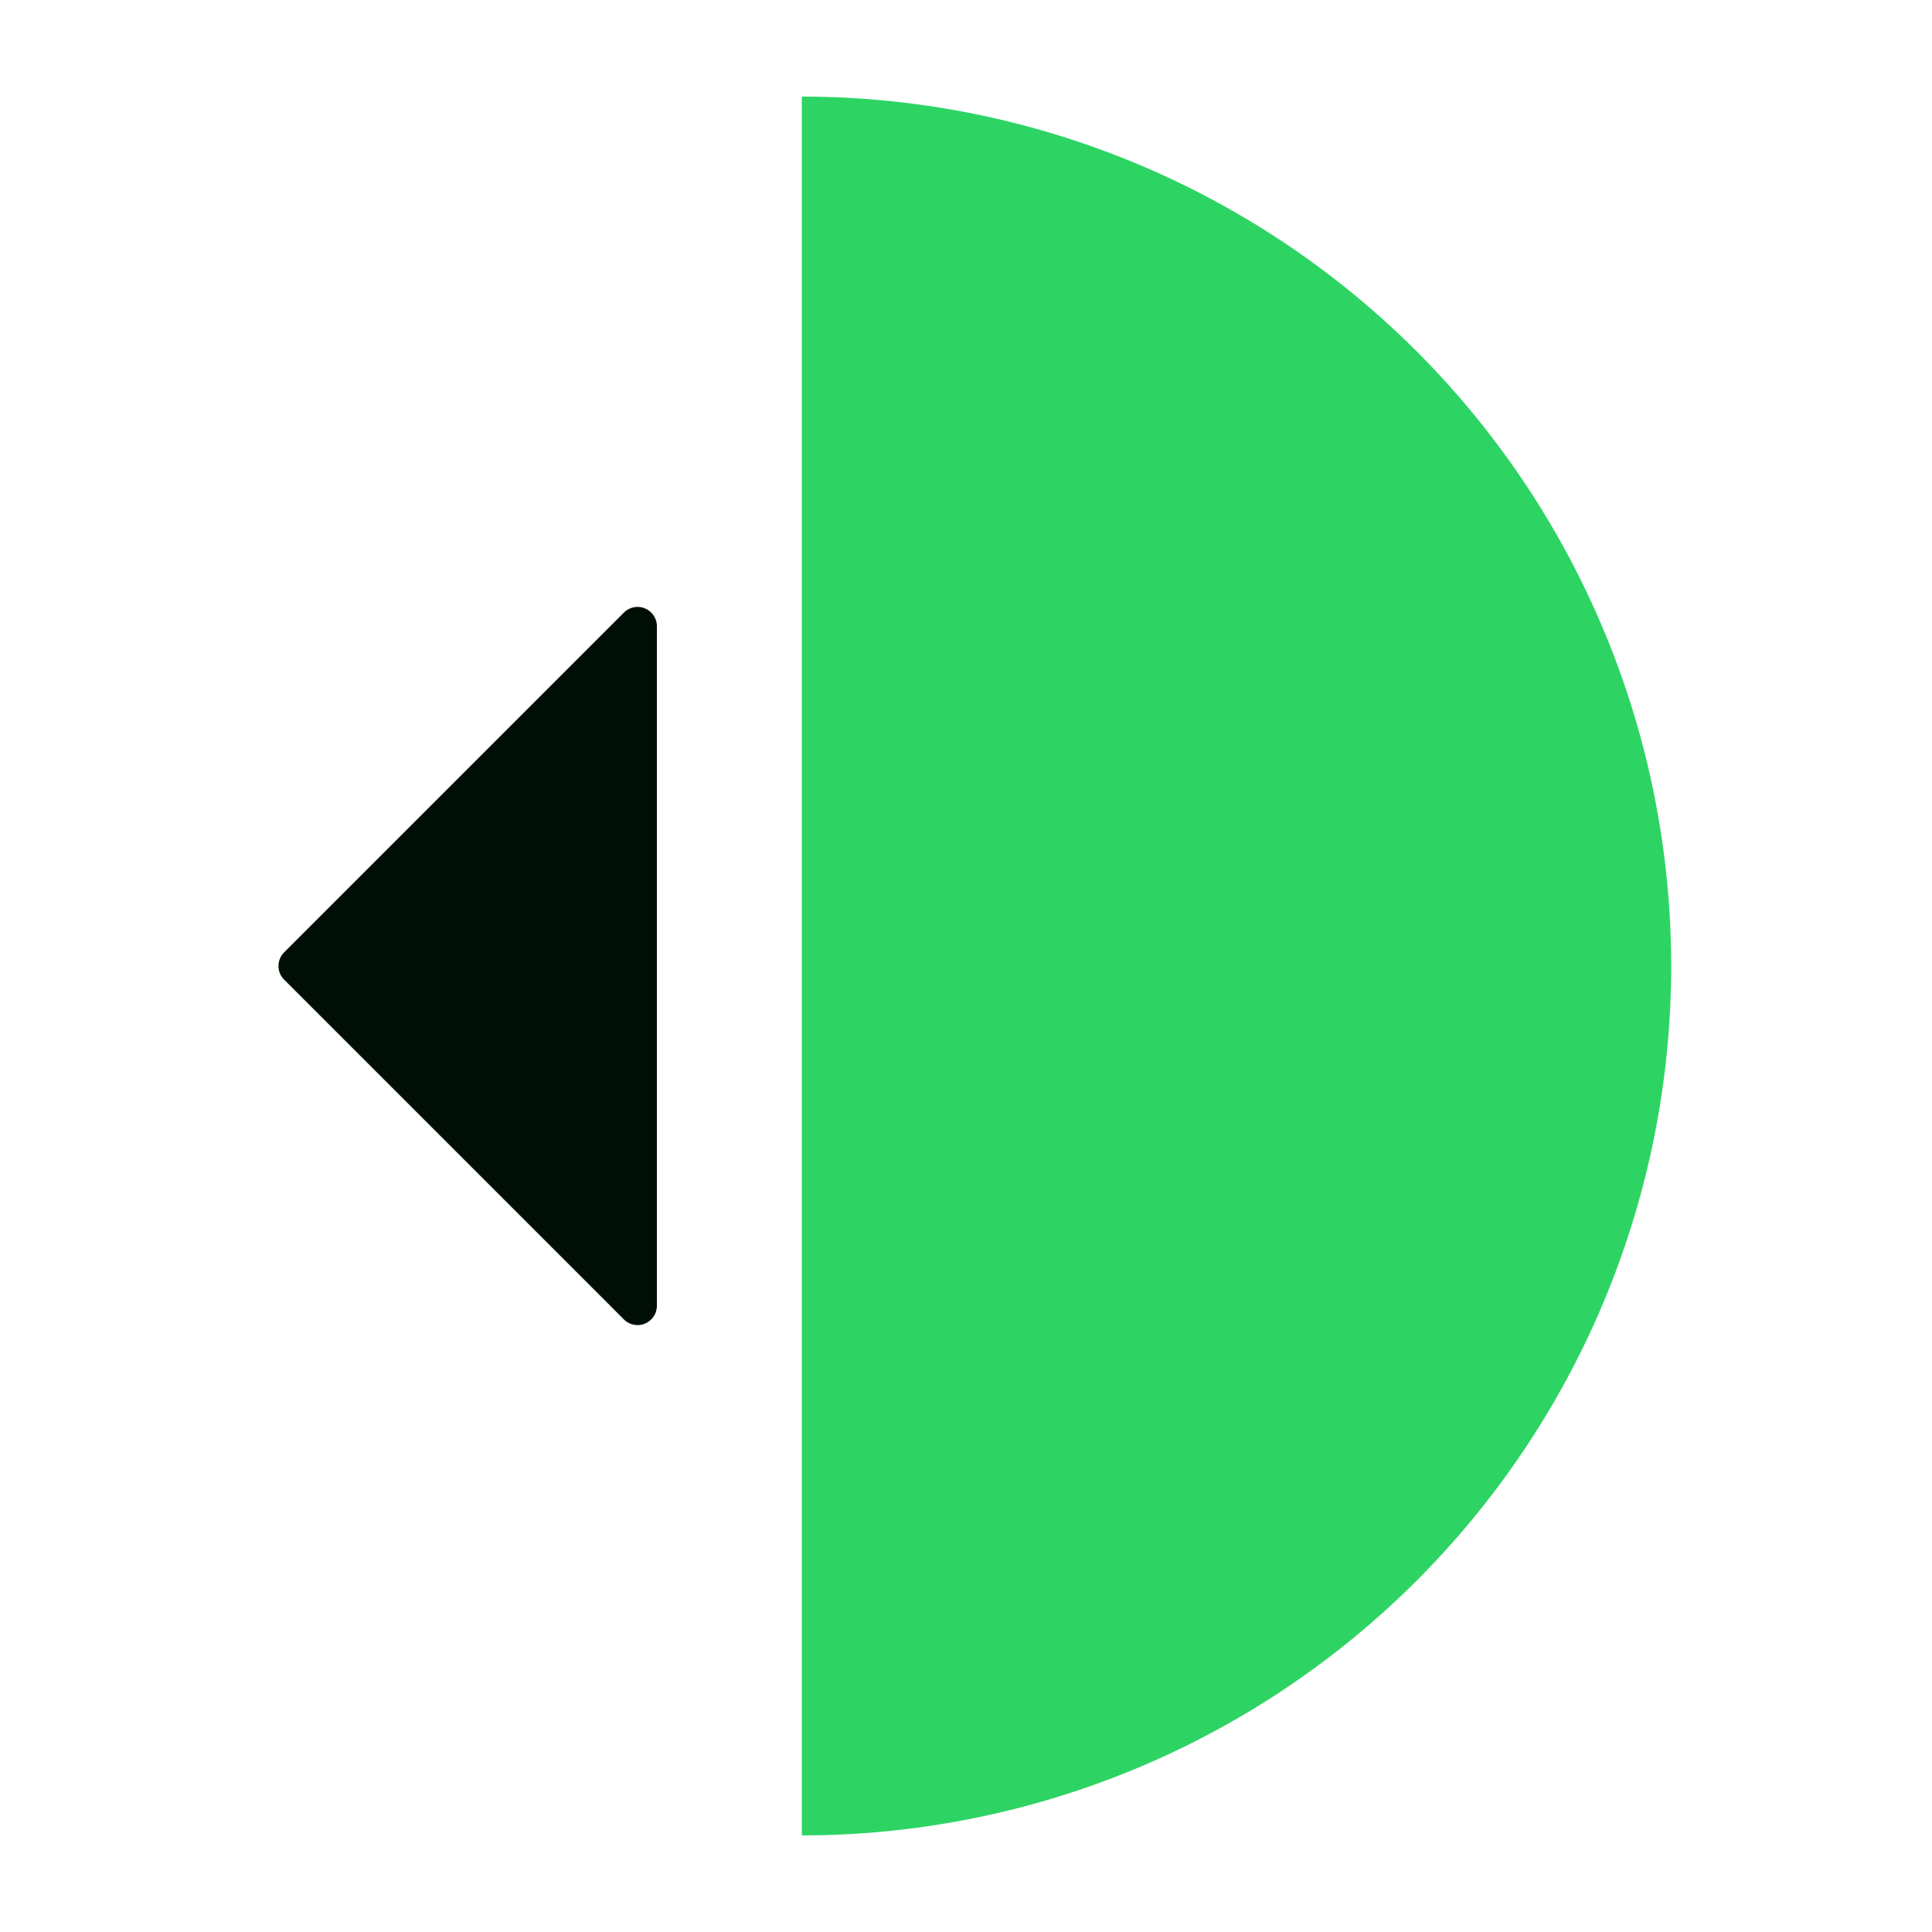
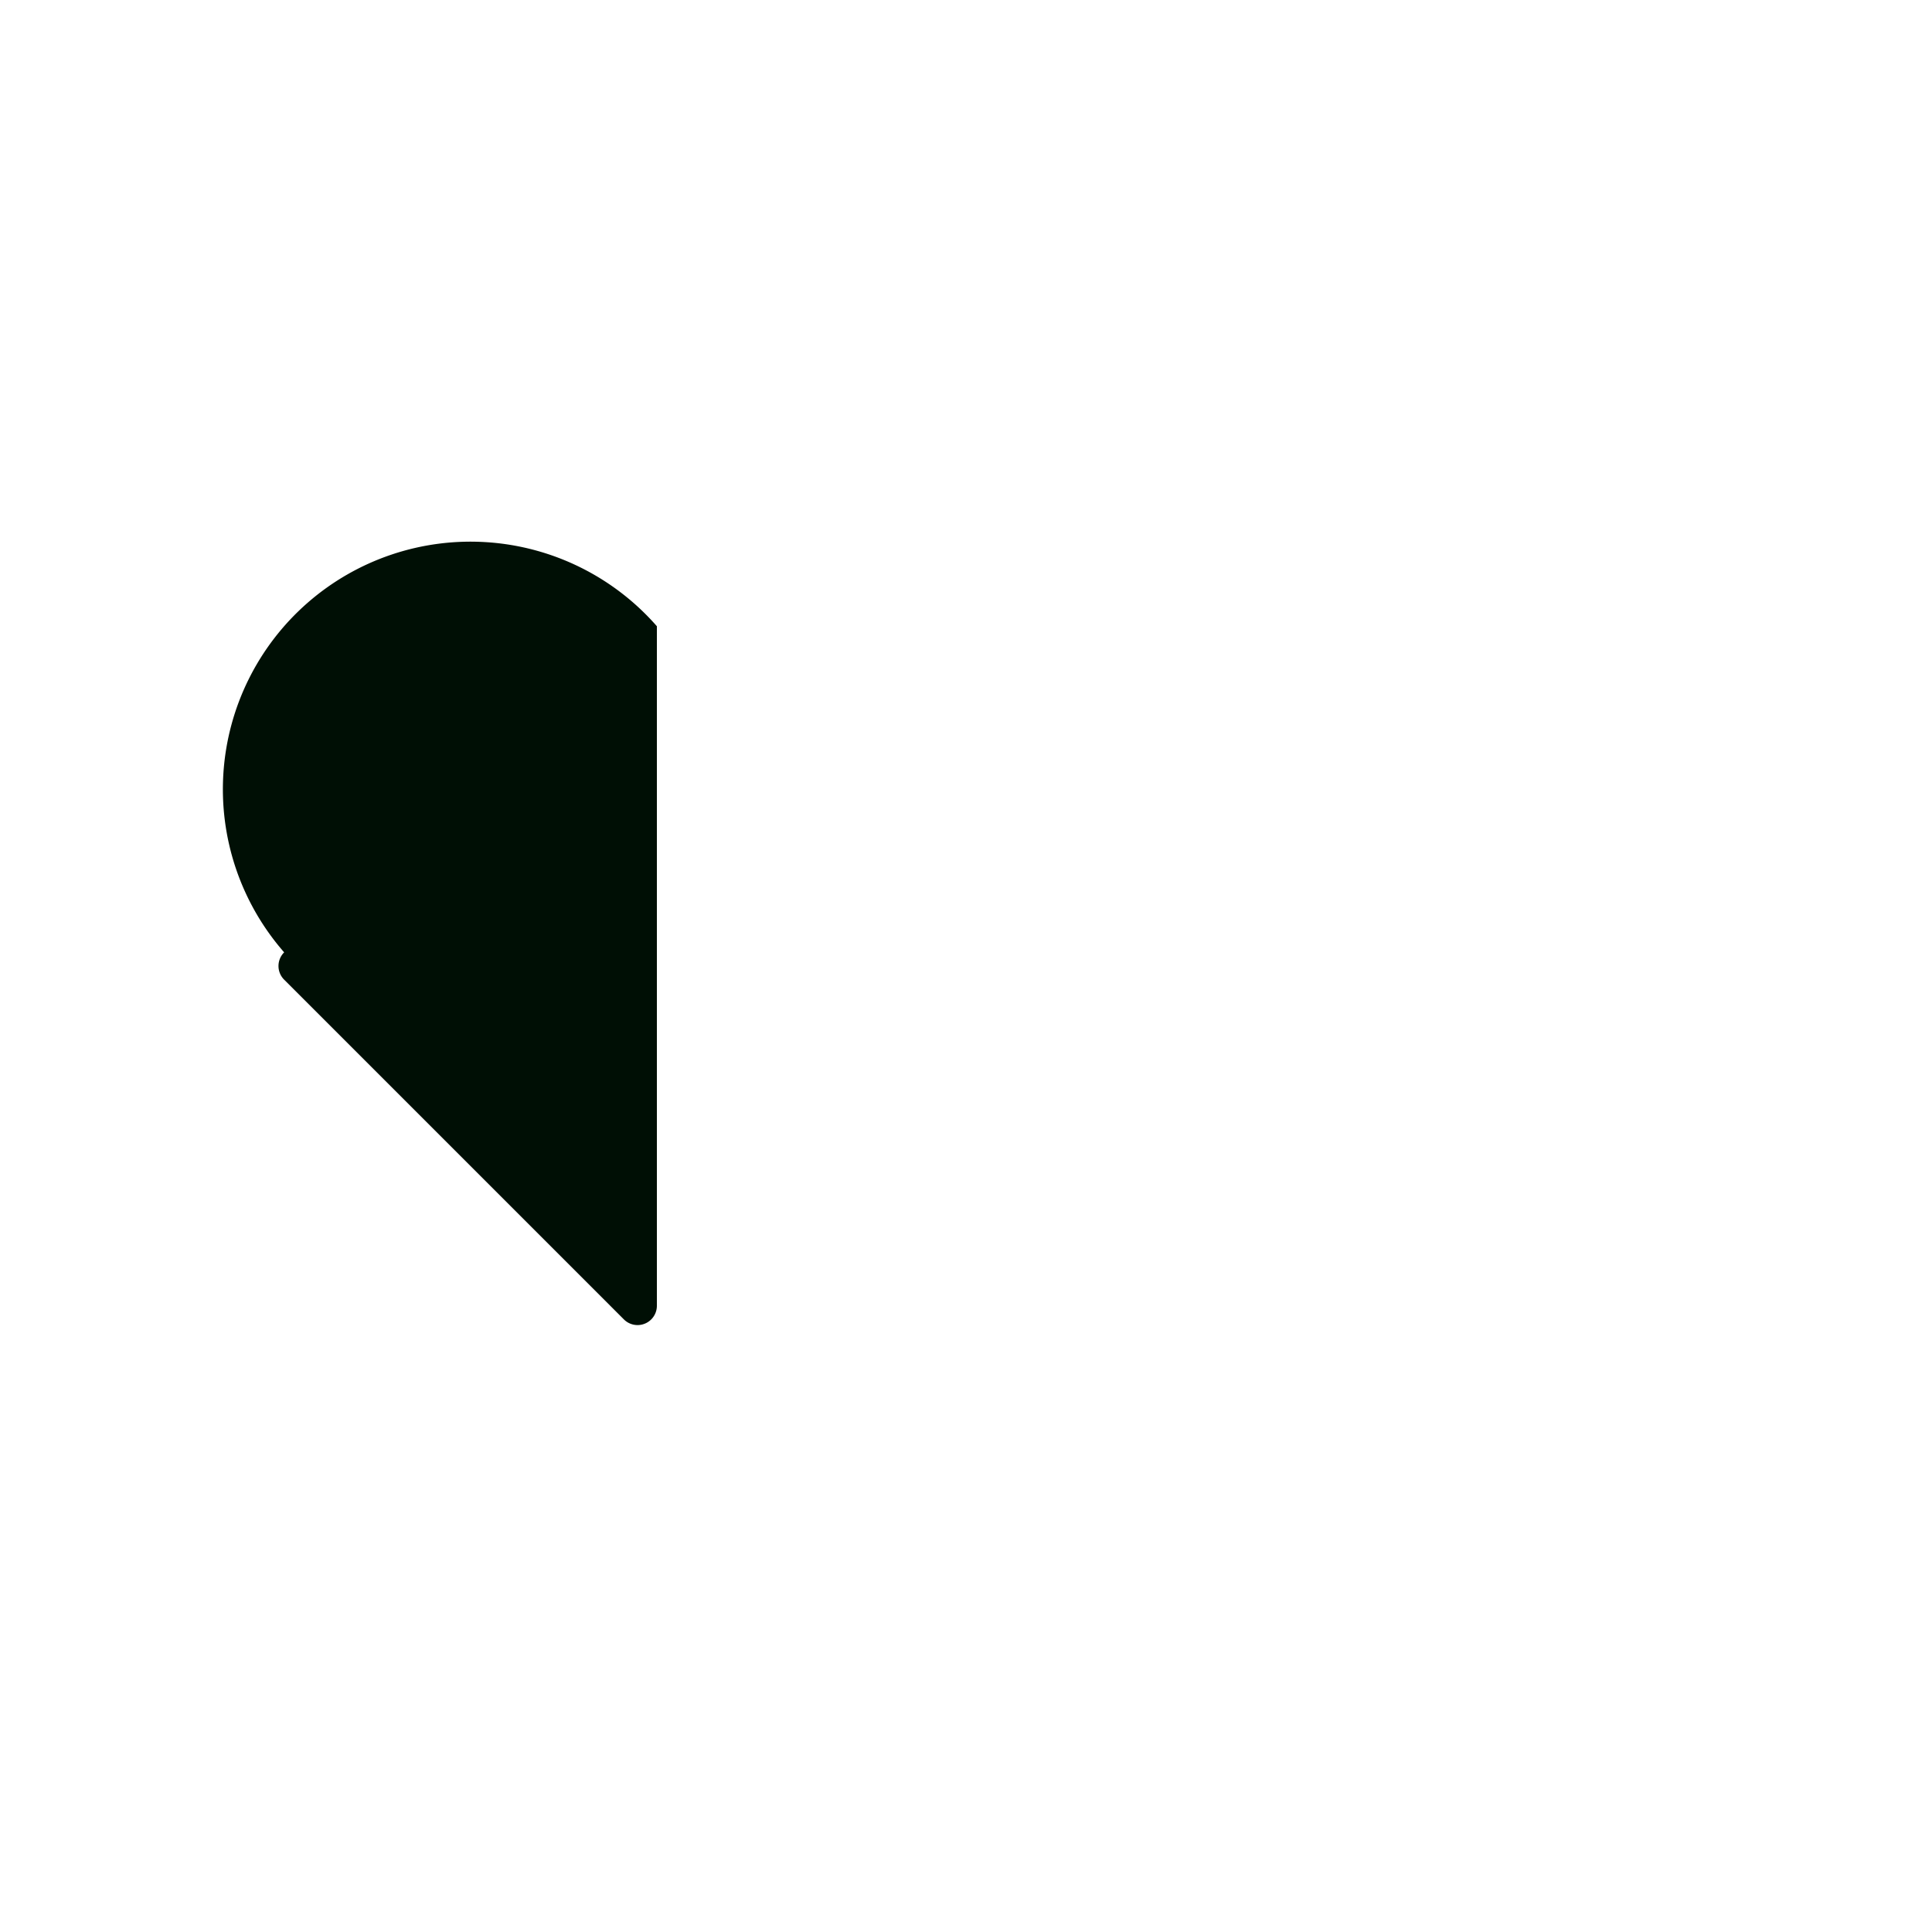
<svg xmlns="http://www.w3.org/2000/svg" width="100" height="100" viewBox="0 0 100 100">
  <defs>
    <clipPath id="clip-path">
      <rect id="Rectangle_1417" data-name="Rectangle 1417" width="100" height="100" transform="translate(0 0)" />
    </clipPath>
  </defs>
  <g id="Mask_Group_66" data-name="Mask Group 66" clip-path="url(#clip-path)">
    <g id="Group_1840" data-name="Group 1840" transform="translate(14 5)">
-       <path id="Polygon_19" data-name="Polygon 19" d="M19.293.707a1,1,0,0,1,1.414,0L38.293,18.293A1,1,0,0,1,37.586,20H2.414a1,1,0,0,1-.707-1.707Z" transform="translate(0 65) rotate(-90)" fill="#000f05" />
-       <path id="Path_1765" data-name="Path 1765" d="M90,0A45,45,0,0,1,45,45,45,45,0,0,1,0,0Z" transform="translate(27.5 90) rotate(-90)" fill="#2dd464" />
+       <path id="Polygon_19" data-name="Polygon 19" d="M19.293.707a1,1,0,0,1,1.414,0A1,1,0,0,1,37.586,20H2.414a1,1,0,0,1-.707-1.707Z" transform="translate(0 65) rotate(-90)" fill="#000f05" />
    </g>
  </g>
</svg>